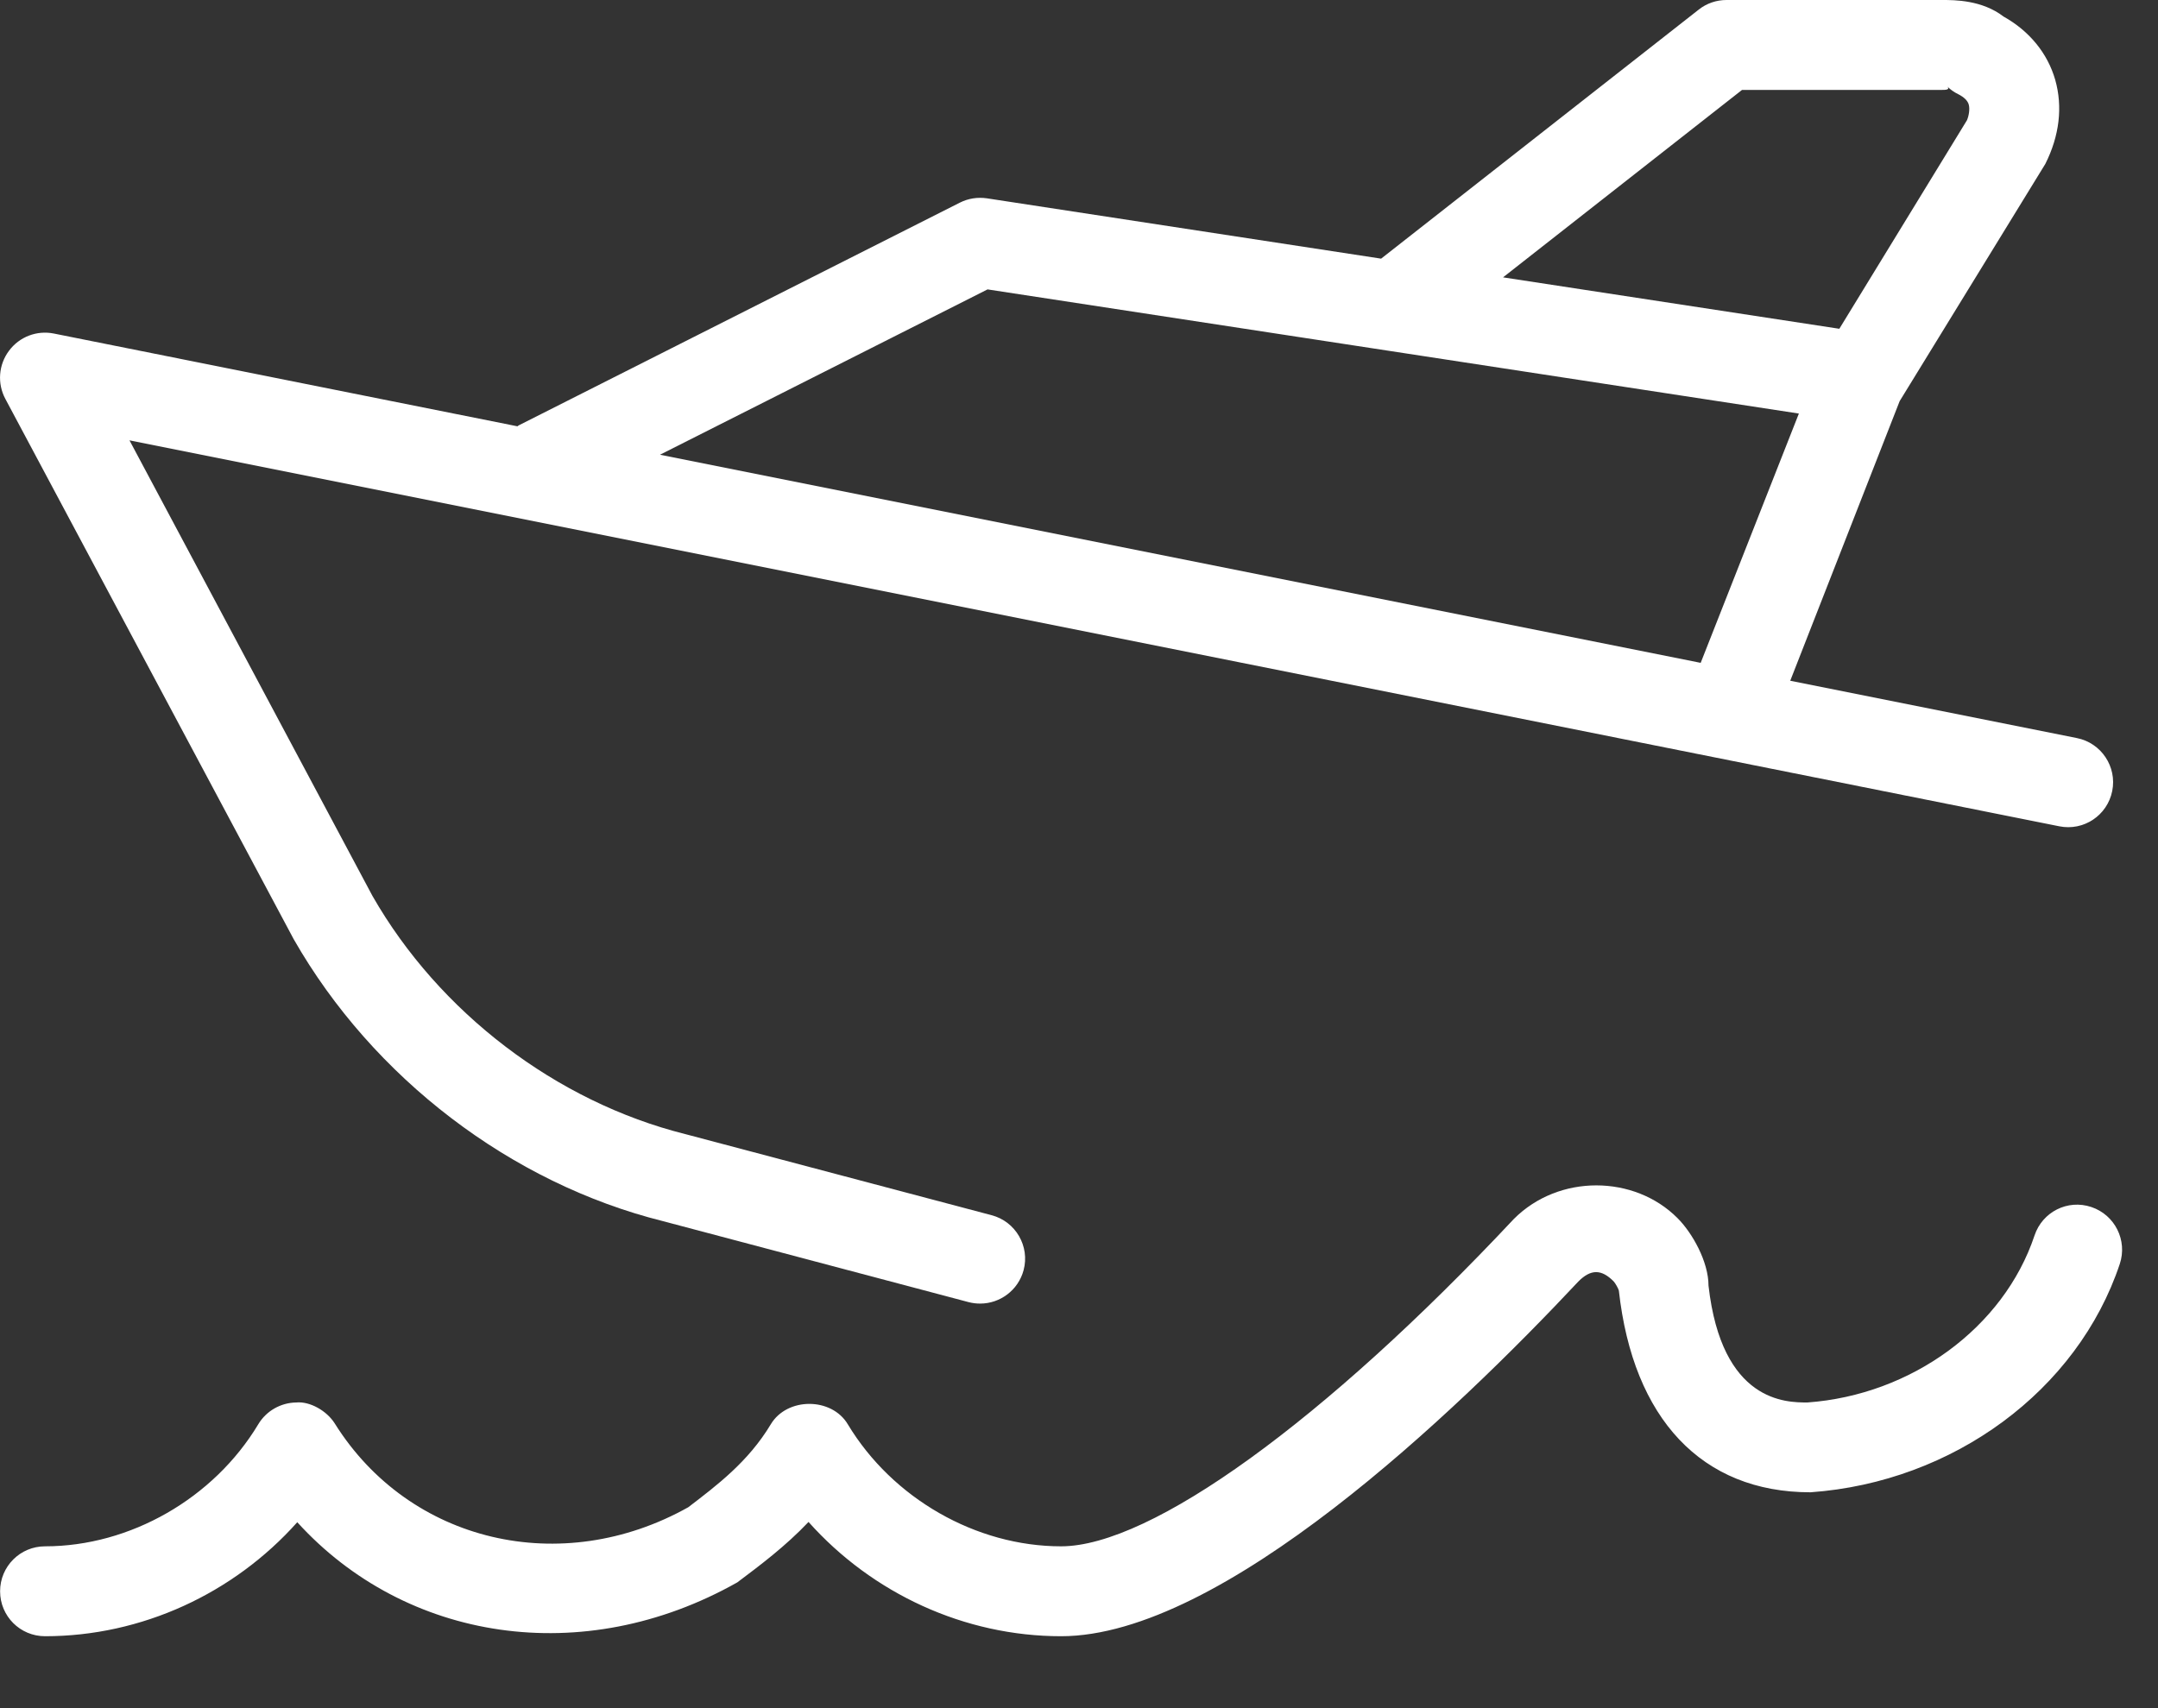
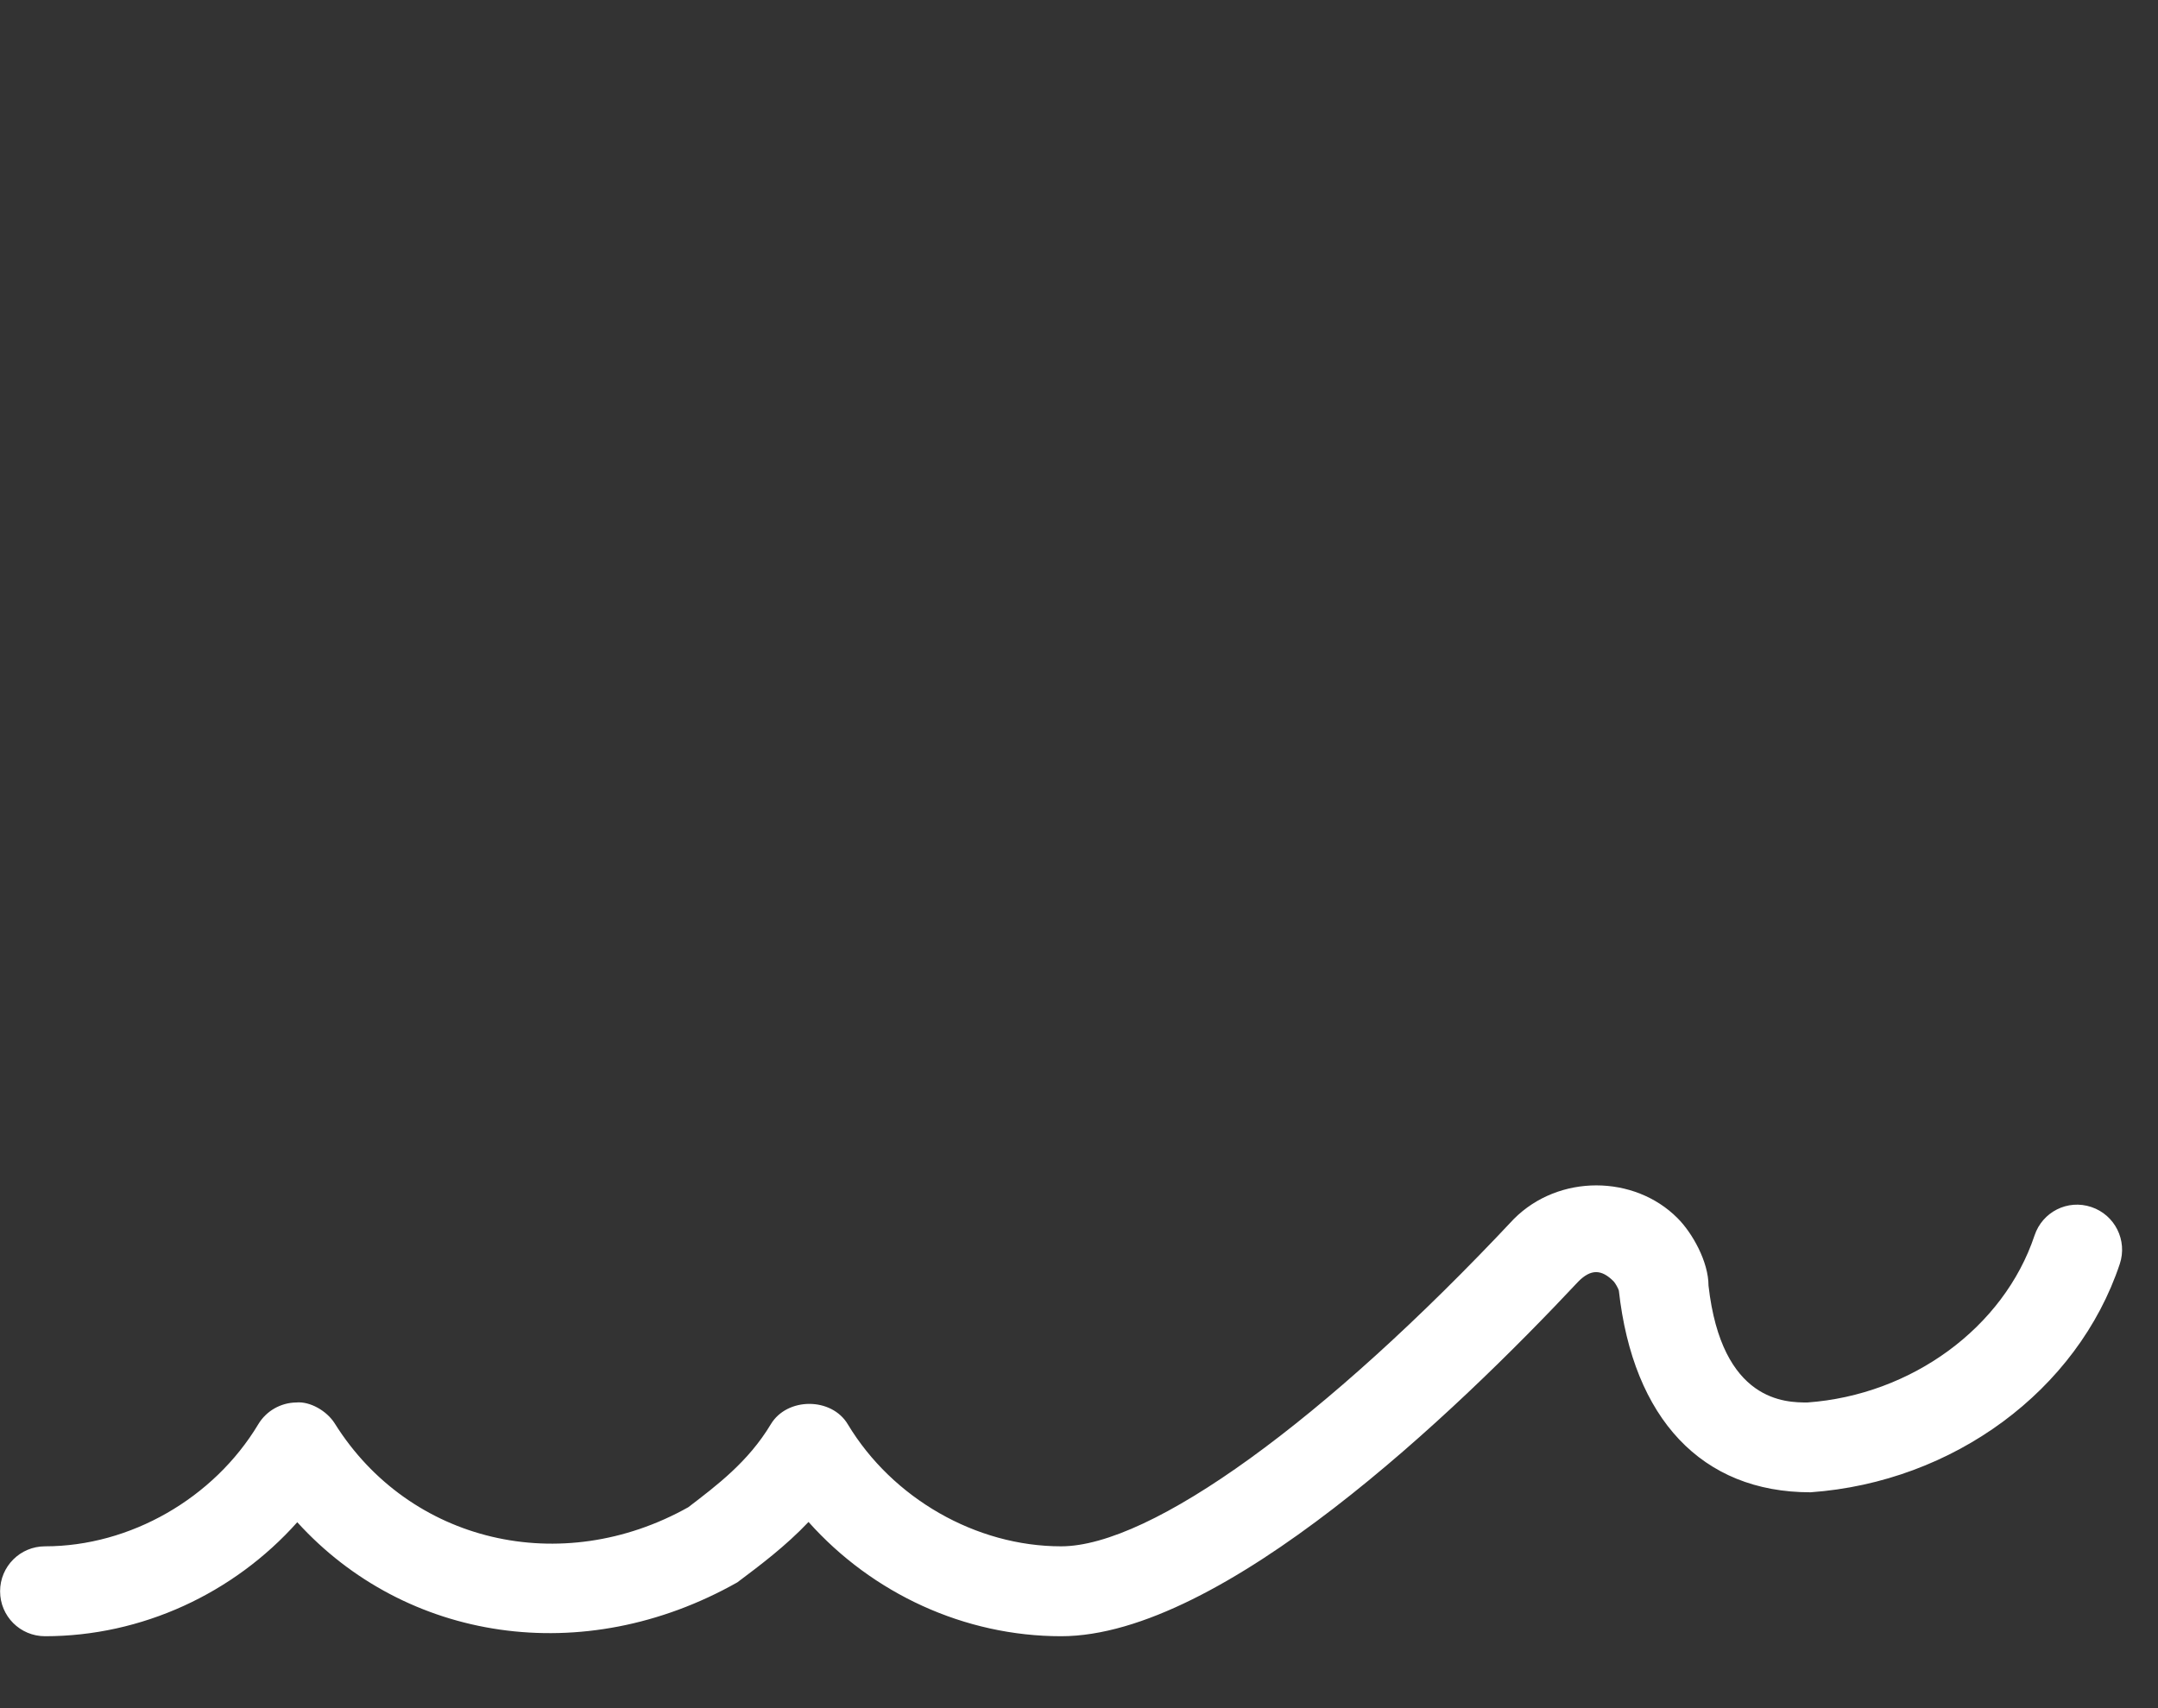
<svg xmlns="http://www.w3.org/2000/svg" width="24px" height="19px" viewBox="0 0 24 19" version="1.1">
  <rect x="0" y="0" width="24" height="19" fill="#333333" stroke="none" />
  <title>driving_performance</title>
  <g id="Page-1" stroke="none" stroke-width="1" fill="none" fill-rule="evenodd">
    <g id="Artboard" transform="translate(-26, -84)" fill="#FFFFFF">
      <g id="driving_performance" transform="translate(26, 84)">
        <g id="Group-6" transform="translate(0, 0)">
          <path d="M23.259,13.426 C22.994,13.337 22.714,13.481 22.627,13.742 C22.284,14.77 21.255,15.517 20.101,15.6 C19.865,15.6 19.148,15.6 19.001,14.3 C19.001,14.035 18.822,13.714 18.655,13.548 C18.176,13.068 17.336,13.057 16.836,13.559 C14.73,15.805 12.8,17.2 11.801,17.2 C10.855,17.2 9.925,16.667 9.429,15.843 C9.249,15.54 8.753,15.54 8.572,15.843 C8.322,16.26 7.971,16.523 7.655,16.765 C6.242,17.557 4.553,17.158 3.724,15.835 C3.632,15.688 3.442,15.586 3.296,15.6 C3.122,15.602 2.961,15.694 2.872,15.843 C2.377,16.667 1.447,17.2 0.501,17.2 C0.224,17.2 0.001,17.424 0.001,17.7 C0.001,17.977 0.224,18.2 0.501,18.2 C1.572,18.2 2.596,17.728 3.306,16.932 C4.509,18.255 6.481,18.571 8.2,17.601 C8.457,17.408 8.735,17.2 8.992,16.929 C9.703,17.726 10.728,18.2 11.801,18.2 C13.588,18.2 16.179,15.721 17.555,14.253 C17.692,14.116 17.81,14.115 17.947,14.254 C17.966,14.275 17.999,14.334 18.004,14.356 C18.162,15.78 18.926,16.599 20.134,16.599 L20.136,16.599 C21.724,16.486 23.106,15.465 23.575,14.059 C23.662,13.797 23.521,13.514 23.259,13.426" id="Fill-1" />
-           <path d="M10.983,3.219 L20.006,4.6 L18.914,7.373 L7.34,5.058 L10.983,3.219 Z M19.374,1 L21.601,1 C21.629,1 21.691,1 21.658,0.964 C21.693,0.997 21.733,1.026 21.777,1.047 C21.842,1.08 21.882,1.118 21.895,1.162 C21.91,1.215 21.895,1.293 21.875,1.338 L20.456,3.657 L16.716,3.085 L19.374,1 Z M3.267,10.448 C4.148,11.99 5.685,13.162 7.373,13.583 L10.773,14.484 C10.816,14.495 10.858,14.5 10.901,14.5 C11.122,14.5 11.324,14.352 11.384,14.128 C11.455,13.862 11.295,13.587 11.028,13.517 L7.622,12.615 C6.187,12.256 4.883,11.261 4.142,9.965 L1.44,4.898 L22.902,9.191 C23.173,9.246 23.437,9.07 23.491,8.798 C23.545,8.528 23.369,8.264 23.099,8.21 L19.91,7.572 L21.126,4.464 C21.127,4.462 21.127,4.461 21.128,4.46 L22.747,1.823 C22.904,1.511 22.942,1.188 22.857,0.888 C22.772,0.592 22.569,0.344 22.282,0.184 C22.043,0 21.738,0 21.601,0 L19.201,0 C19.089,0 18.98,0.037 18.892,0.107 L15.36,2.877 L10.976,2.206 C10.872,2.191 10.768,2.207 10.675,2.254 L5.768,4.732 C5.763,4.734 5.76,4.739 5.755,4.742 L0.599,3.71 C0.409,3.672 0.215,3.746 0.099,3.903 C-0.016,4.058 -0.032,4.265 0.059,4.436 L3.267,10.448 Z" id="Fill-4" />
        </g>
      </g>
    </g>
  </g>
</svg>